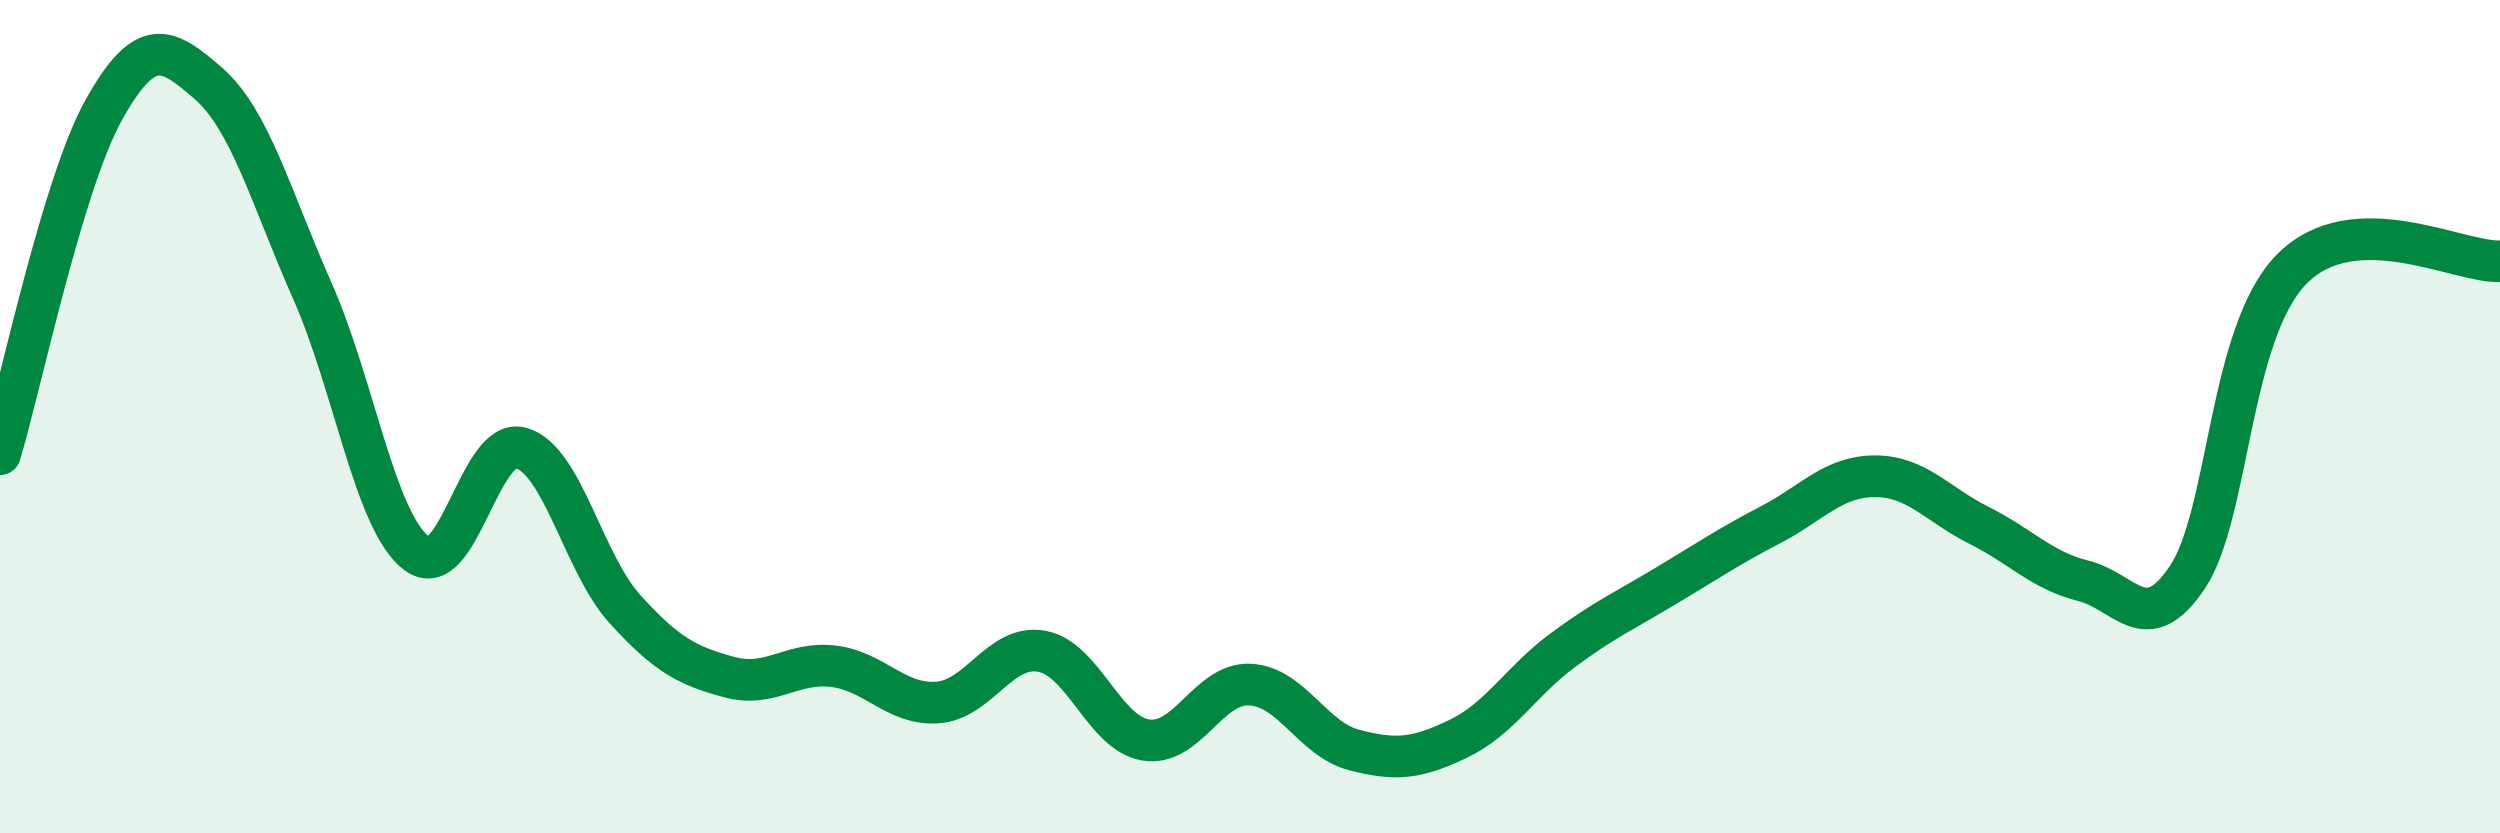
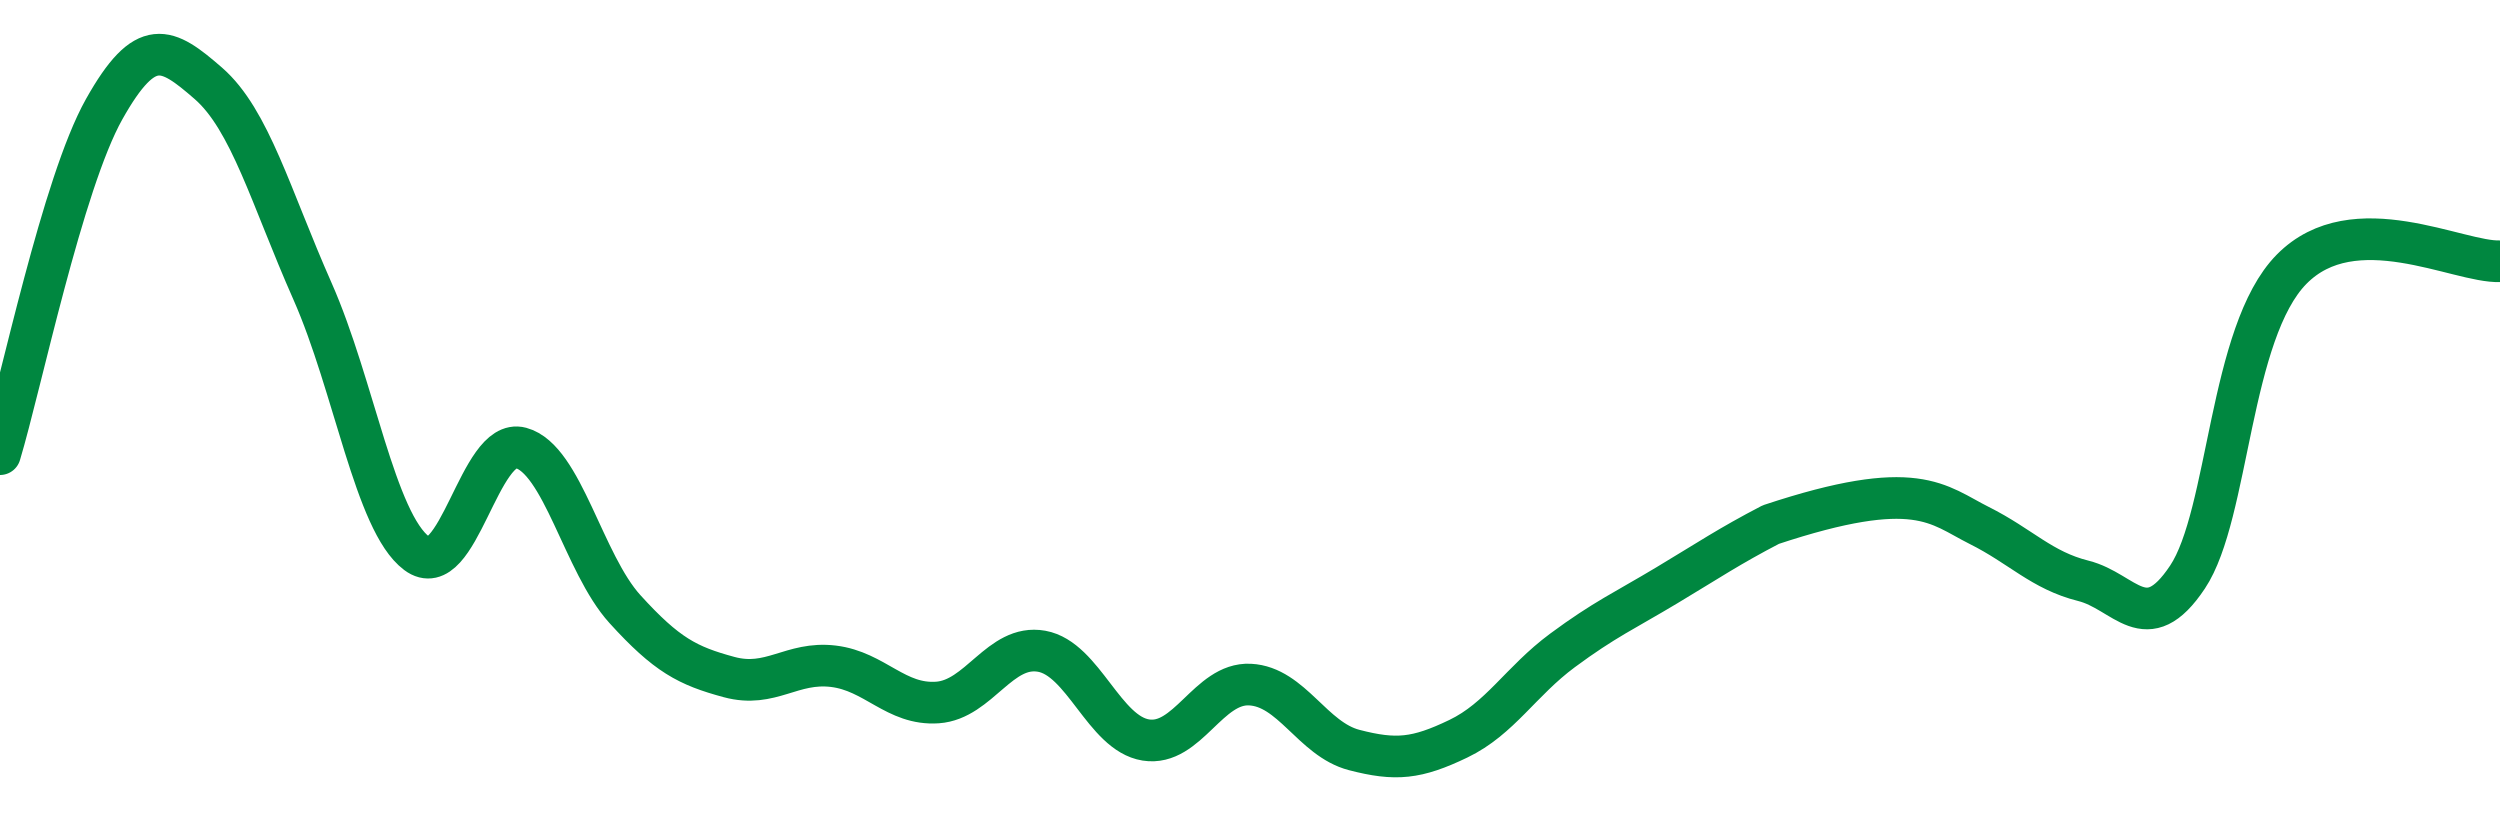
<svg xmlns="http://www.w3.org/2000/svg" width="60" height="20" viewBox="0 0 60 20">
-   <path d="M 0,10.9 C 0.5,9.24 1.5,4.4 2.5,2.62 C 3.5,0.84 4,1.13 5,2 C 6,2.87 6.5,4.73 7.5,6.99 C 8.5,9.25 9,12.53 10,13.28 C 11,14.03 11.5,10.48 12.5,10.75 C 13.5,11.02 14,13.52 15,14.62 C 16,15.72 16.5,15.98 17.5,16.25 C 18.5,16.52 19,15.87 20,15.99 C 21,16.11 21.5,16.93 22.5,16.86 C 23.5,16.79 24,15.45 25,15.63 C 26,15.81 26.5,17.6 27.5,17.76 C 28.5,17.92 29,16.38 30,16.43 C 31,16.48 31.5,17.74 32.5,18 C 33.5,18.26 34,18.21 35,17.73 C 36,17.25 36.5,16.35 37.5,15.61 C 38.5,14.87 39,14.65 40,14.05 C 41,13.45 41.5,13.11 42.5,12.59 C 43.5,12.07 44,11.43 45,11.43 C 46,11.43 46.5,12.11 47.5,12.61 C 48.5,13.11 49,13.69 50,13.94 C 51,14.19 51.5,15.35 52.5,13.85 C 53.5,12.35 53.5,7.98 55,6.46 C 56.5,4.94 59,6.31 60,6.27L60 20L0 20Z" fill="#008740" opacity="0.1" stroke-linecap="round" stroke-linejoin="round" />
-   <path d="M 0,10.9 C 0.5,9.24 1.5,4.4 2.5,2.62 C 3.5,0.84 4,1.13 5,2 C 6,2.87 6.5,4.73 7.5,6.99 C 8.5,9.25 9,12.53 10,13.28 C 11,14.03 11.5,10.48 12.5,10.75 C 13.5,11.02 14,13.52 15,14.62 C 16,15.72 16.5,15.98 17.5,16.25 C 18.5,16.52 19,15.87 20,15.99 C 21,16.11 21.5,16.93 22.5,16.86 C 23.5,16.79 24,15.45 25,15.63 C 26,15.81 26.5,17.6 27.5,17.76 C 28.5,17.92 29,16.38 30,16.43 C 31,16.48 31.5,17.74 32.5,18 C 33.5,18.26 34,18.21 35,17.73 C 36,17.25 36.5,16.35 37.5,15.61 C 38.5,14.87 39,14.65 40,14.05 C 41,13.45 41.5,13.11 42.5,12.59 C 43.5,12.07 44,11.43 45,11.43 C 46,11.43 46.5,12.11 47.5,12.61 C 48.5,13.11 49,13.69 50,13.94 C 51,14.19 51.5,15.35 52.5,13.85 C 53.5,12.35 53.5,7.98 55,6.46 C 56.5,4.94 59,6.31 60,6.27" stroke="#008740" stroke-width="1" fill="none" stroke-linecap="round" stroke-linejoin="round" />
+   <path d="M 0,10.9 C 0.5,9.24 1.5,4.4 2.5,2.62 C 3.5,0.84 4,1.13 5,2 C 6,2.87 6.5,4.73 7.5,6.99 C 8.5,9.25 9,12.53 10,13.28 C 11,14.03 11.5,10.48 12.5,10.75 C 13.5,11.02 14,13.52 15,14.62 C 16,15.72 16.5,15.98 17.5,16.25 C 18.5,16.52 19,15.87 20,15.99 C 21,16.11 21.5,16.93 22.5,16.86 C 23.5,16.79 24,15.45 25,15.63 C 26,15.81 26.5,17.6 27.5,17.76 C 28.5,17.92 29,16.38 30,16.43 C 31,16.48 31.5,17.74 32.5,18 C 33.5,18.26 34,18.21 35,17.73 C 36,17.25 36.5,16.35 37.5,15.61 C 38.5,14.87 39,14.65 40,14.05 C 41,13.45 41.5,13.11 42.5,12.59 C 46,11.43 46.5,12.11 47.5,12.61 C 48.5,13.11 49,13.69 50,13.94 C 51,14.19 51.5,15.35 52.5,13.85 C 53.5,12.35 53.5,7.98 55,6.46 C 56.5,4.94 59,6.31 60,6.27" stroke="#008740" stroke-width="1" fill="none" stroke-linecap="round" stroke-linejoin="round" />
</svg>